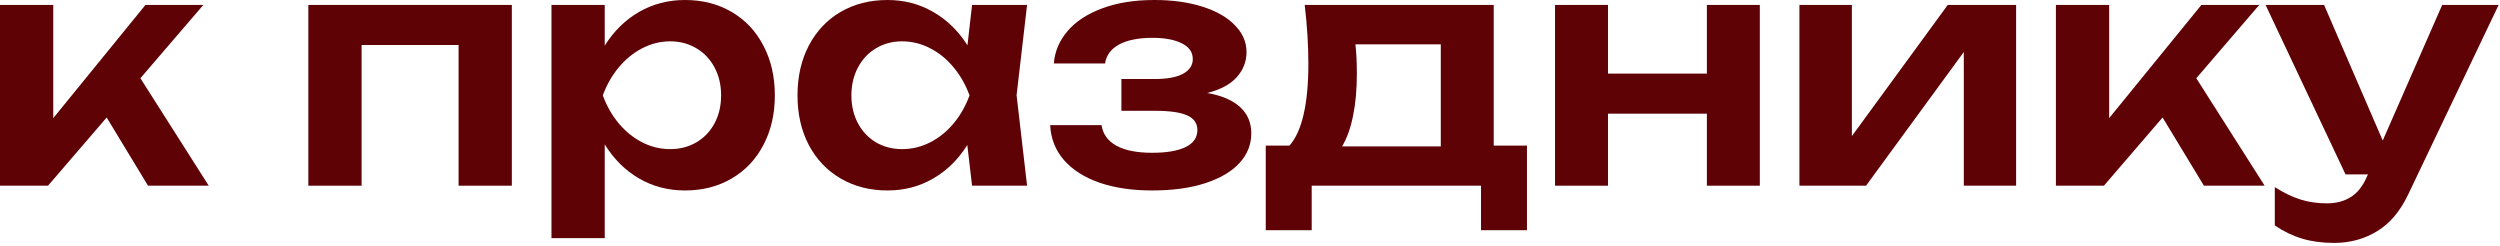
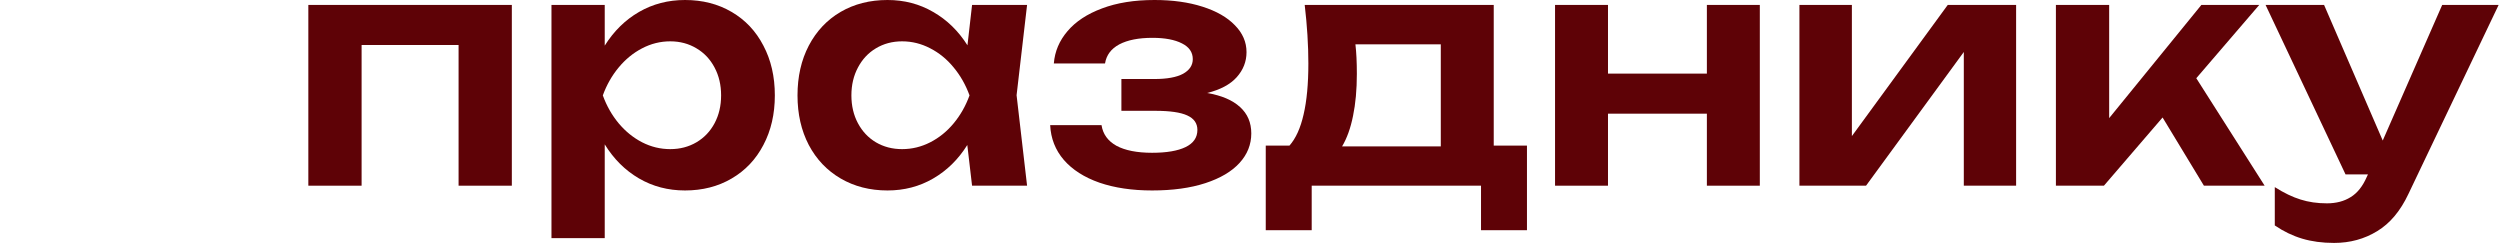
<svg xmlns="http://www.w3.org/2000/svg" width="629" height="62" viewBox="0 0 629 62" fill="none">
-   <path d="M35.32 19.68L52.52 46.72H37.24L26.84 29.56L12.08 46.72H0V1.24H13.4V29.72L36.6 1.24H51.16L35.32 19.68Z" fill="#5E0206" />
  <path d="M77.578 46.72V1.24H128.778V46.72H115.378V11.32H90.978V46.72H77.578Z" fill="#5E0206" />
  <path d="M172.35 0C176.75 0 180.657 1 184.07 3C187.51 5 190.177 7.827 192.07 11.48C193.99 15.107 194.95 19.28 194.95 24C194.95 28.693 193.99 32.853 192.07 36.48C190.177 40.107 187.51 42.92 184.07 44.92C180.657 46.92 176.75 47.92 172.35 47.92C168.083 47.92 164.217 46.907 160.75 44.88C157.283 42.853 154.417 40 152.15 36.32V59.92H138.75V1.24H152.15V11.48C154.443 7.827 157.323 5 160.79 3C164.257 1 168.11 0 172.35 0ZM168.63 37.52C171.083 37.52 173.283 36.947 175.23 35.8C177.177 34.653 178.697 33.053 179.79 31C180.883 28.947 181.43 26.613 181.43 24C181.43 21.387 180.883 19.053 179.79 17C178.697 14.92 177.177 13.307 175.23 12.16C173.283 10.987 171.083 10.4 168.63 10.4C166.15 10.4 163.79 10.987 161.55 12.16C159.337 13.307 157.377 14.907 155.67 16.96C153.963 19.013 152.63 21.36 151.67 24C152.63 26.64 153.963 28.987 155.67 31.04C157.377 33.067 159.337 34.653 161.55 35.8C163.79 36.947 166.15 37.52 168.63 37.52Z" fill="#5E0206" />
  <path d="M258.413 1.24L255.773 23.96L258.413 46.72H244.572L243.372 36.48C241.106 40.107 238.239 42.92 234.773 44.92C231.333 46.92 227.506 47.92 223.292 47.92C218.892 47.92 214.973 46.92 211.533 44.92C208.093 42.92 205.412 40.107 203.492 36.48C201.599 32.853 200.652 28.693 200.652 24C200.652 19.28 201.599 15.107 203.492 11.48C205.412 7.827 208.079 5 211.492 3C214.932 1 218.866 0 223.292 0C227.506 0 231.333 1 234.773 3C238.239 4.973 241.119 7.773 243.413 11.4L244.572 1.24H258.413ZM226.973 37.52C229.453 37.52 231.813 36.947 234.053 35.8C236.293 34.653 238.253 33.067 239.933 31.04C241.639 28.987 242.972 26.64 243.932 24C242.972 21.36 241.639 19.013 239.933 16.96C238.253 14.907 236.293 13.307 234.053 12.16C231.813 10.987 229.453 10.4 226.973 10.4C224.519 10.4 222.319 10.987 220.372 12.16C218.452 13.307 216.946 14.92 215.853 17C214.759 19.053 214.212 21.387 214.212 24C214.212 26.613 214.759 28.947 215.853 31C216.946 33.053 218.452 34.653 220.372 35.8C222.319 36.947 224.519 37.52 226.973 37.52Z" fill="#5E0206" />
  <path d="M303.704 23.4C307.33 24.013 310.09 25.187 311.984 26.92C313.877 28.627 314.824 30.84 314.824 33.56C314.824 36.36 313.837 38.84 311.864 41C309.89 43.16 307.024 44.853 303.264 46.08C299.504 47.307 295.037 47.92 289.864 47.92C284.85 47.92 280.437 47.267 276.624 45.96C272.81 44.627 269.824 42.72 267.664 40.24C265.53 37.76 264.384 34.84 264.224 31.48H277.144C277.49 33.747 278.744 35.48 280.904 36.68C283.09 37.853 286.077 38.44 289.864 38.44C293.517 38.44 296.33 37.96 298.304 37C300.277 36.04 301.264 34.6 301.264 32.68C301.264 31.027 300.41 29.813 298.704 29.04C297.024 28.267 294.344 27.88 290.664 27.88H282.144V19.88H290.424C293.624 19.88 296.037 19.44 297.664 18.56C299.29 17.653 300.104 16.427 300.104 14.88C300.104 13.147 299.197 11.827 297.384 10.92C295.57 9.987 293.09 9.52 289.944 9.52C286.477 9.52 283.704 10.067 281.624 11.16C279.57 12.253 278.37 13.853 278.024 15.96H265.144C265.384 12.947 266.53 10.24 268.584 7.84C270.637 5.413 273.53 3.507 277.264 2.12C280.997 0.707 285.397 0 290.464 0C295.024 0 299.05 0.56 302.544 1.68C306.064 2.8 308.784 4.36 310.704 6.36C312.65 8.333 313.624 10.587 313.624 13.12C313.624 15.493 312.797 17.6 311.144 19.44C309.517 21.253 307.037 22.573 303.704 23.4Z" fill="#5E0206" />
  <path d="M375.824 36.64H384.184V57.92H372.624V46.72H330.024V57.92H318.464V36.64H324.424C326.024 34.827 327.21 32.213 327.984 28.8C328.784 25.387 329.184 21.107 329.184 15.96C329.184 11.373 328.877 6.467 328.264 1.24H375.824V36.64ZM362.504 36.84V11.16H341.024C341.264 13.187 341.384 15.667 341.384 18.6C341.384 22.547 341.064 26.067 340.424 29.16C339.81 32.227 338.89 34.787 337.664 36.84H362.504Z" fill="#5E0206" />
  <path d="M429.45 18.52V1.24H442.77V46.72H429.45V28.6H404.57V46.72H391.25V1.24H404.57V18.52H429.45Z" fill="#5E0206" />
  <path d="M465.934 34.24L490.054 1.24H507.254V46.72H494.094V13.08L469.494 46.72H452.734V1.24H465.934V34.24Z" fill="#5E0206" />
  <path d="M552.586 19.68L569.786 46.72H554.506L544.106 29.56L529.346 46.72H517.266V1.24H530.666V29.72L553.866 1.24H568.426L552.586 19.68Z" fill="#5E0206" />
  <path d="M614.457 1.24H628.657L605.977 48.76C603.95 53.08 601.324 56.213 598.097 58.16C594.87 60.133 591.257 61.12 587.257 61.12C584.297 61.12 581.617 60.76 579.217 60.04C576.817 59.32 574.524 58.213 572.337 56.72V47.08C574.657 48.547 576.817 49.587 578.817 50.2C580.817 50.84 583.03 51.16 585.457 51.16C587.777 51.16 589.764 50.64 591.417 49.6C593.097 48.587 594.457 46.88 595.497 44.48L595.777 43.88H590.137L570.017 1.24H584.737L599.497 35.36L614.457 1.24Z" fill="#5E0206" />
</svg>